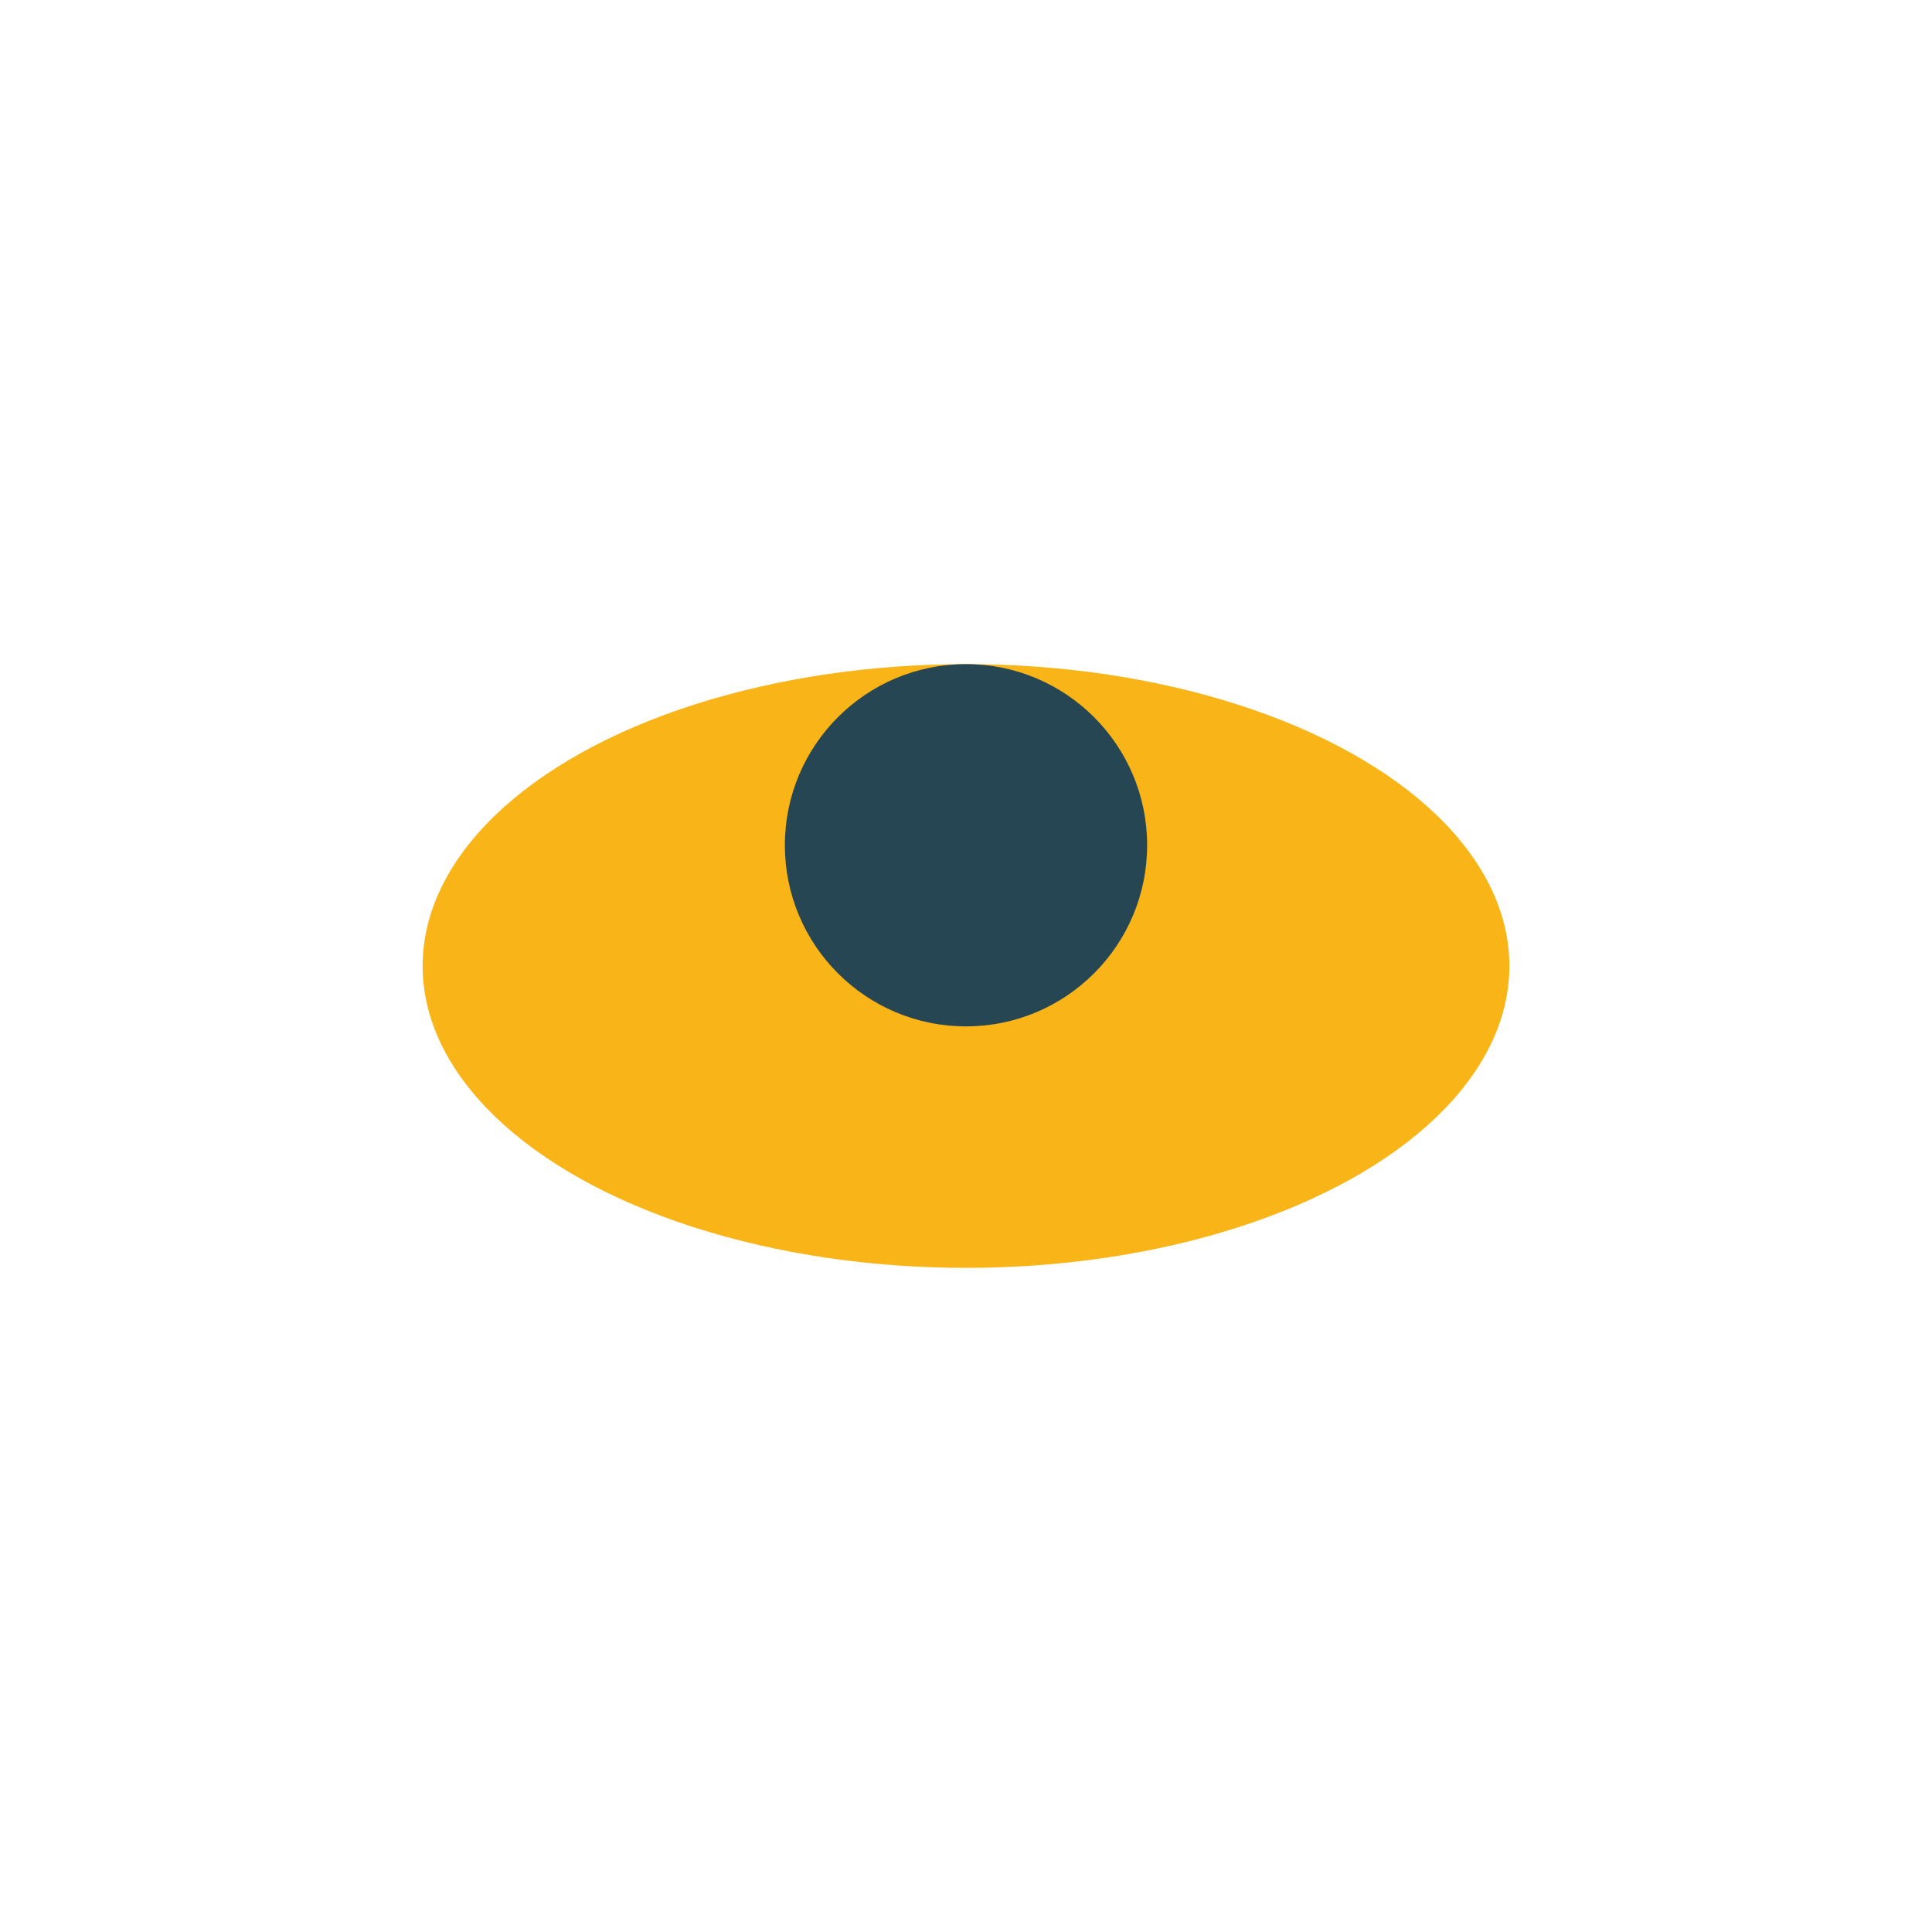
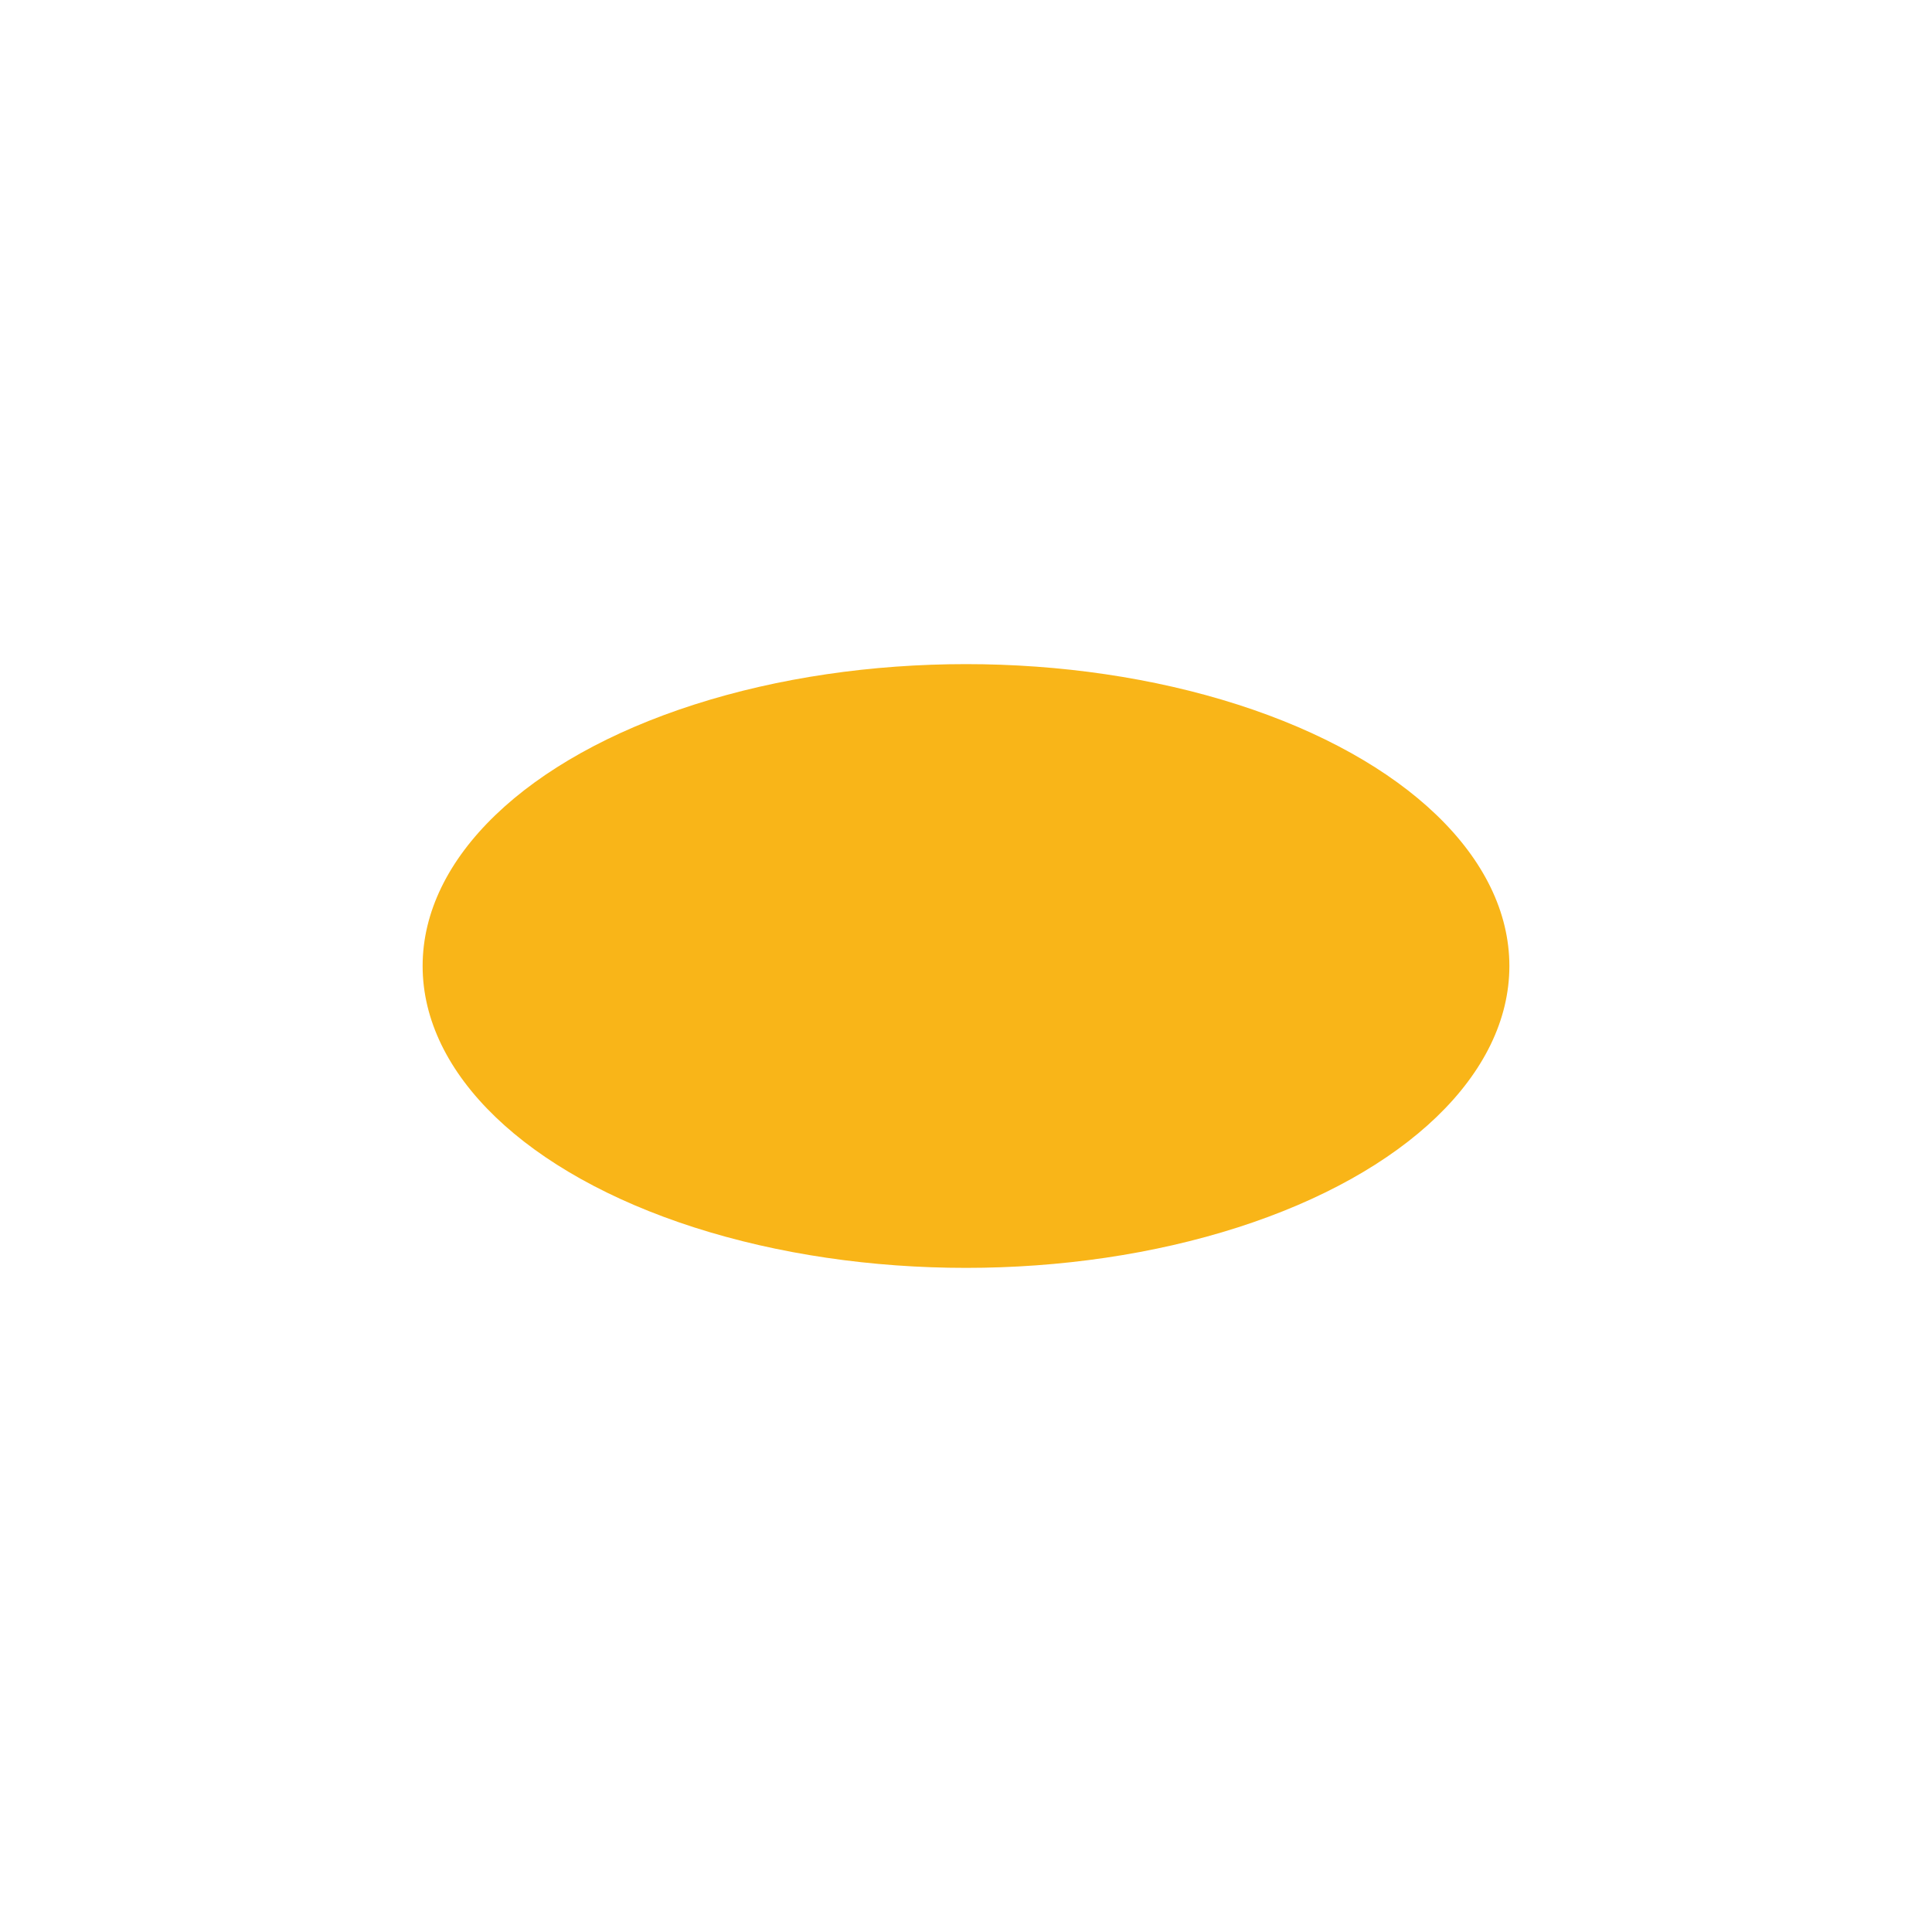
<svg xmlns="http://www.w3.org/2000/svg" width="32" height="32" viewBox="0 0 32 32">
  <ellipse cx="16" cy="16" rx="9" ry="5" fill="#F9B518" />
-   <ellipse cx="16" cy="14" rx="3" ry="3" fill="#264653" />
</svg>